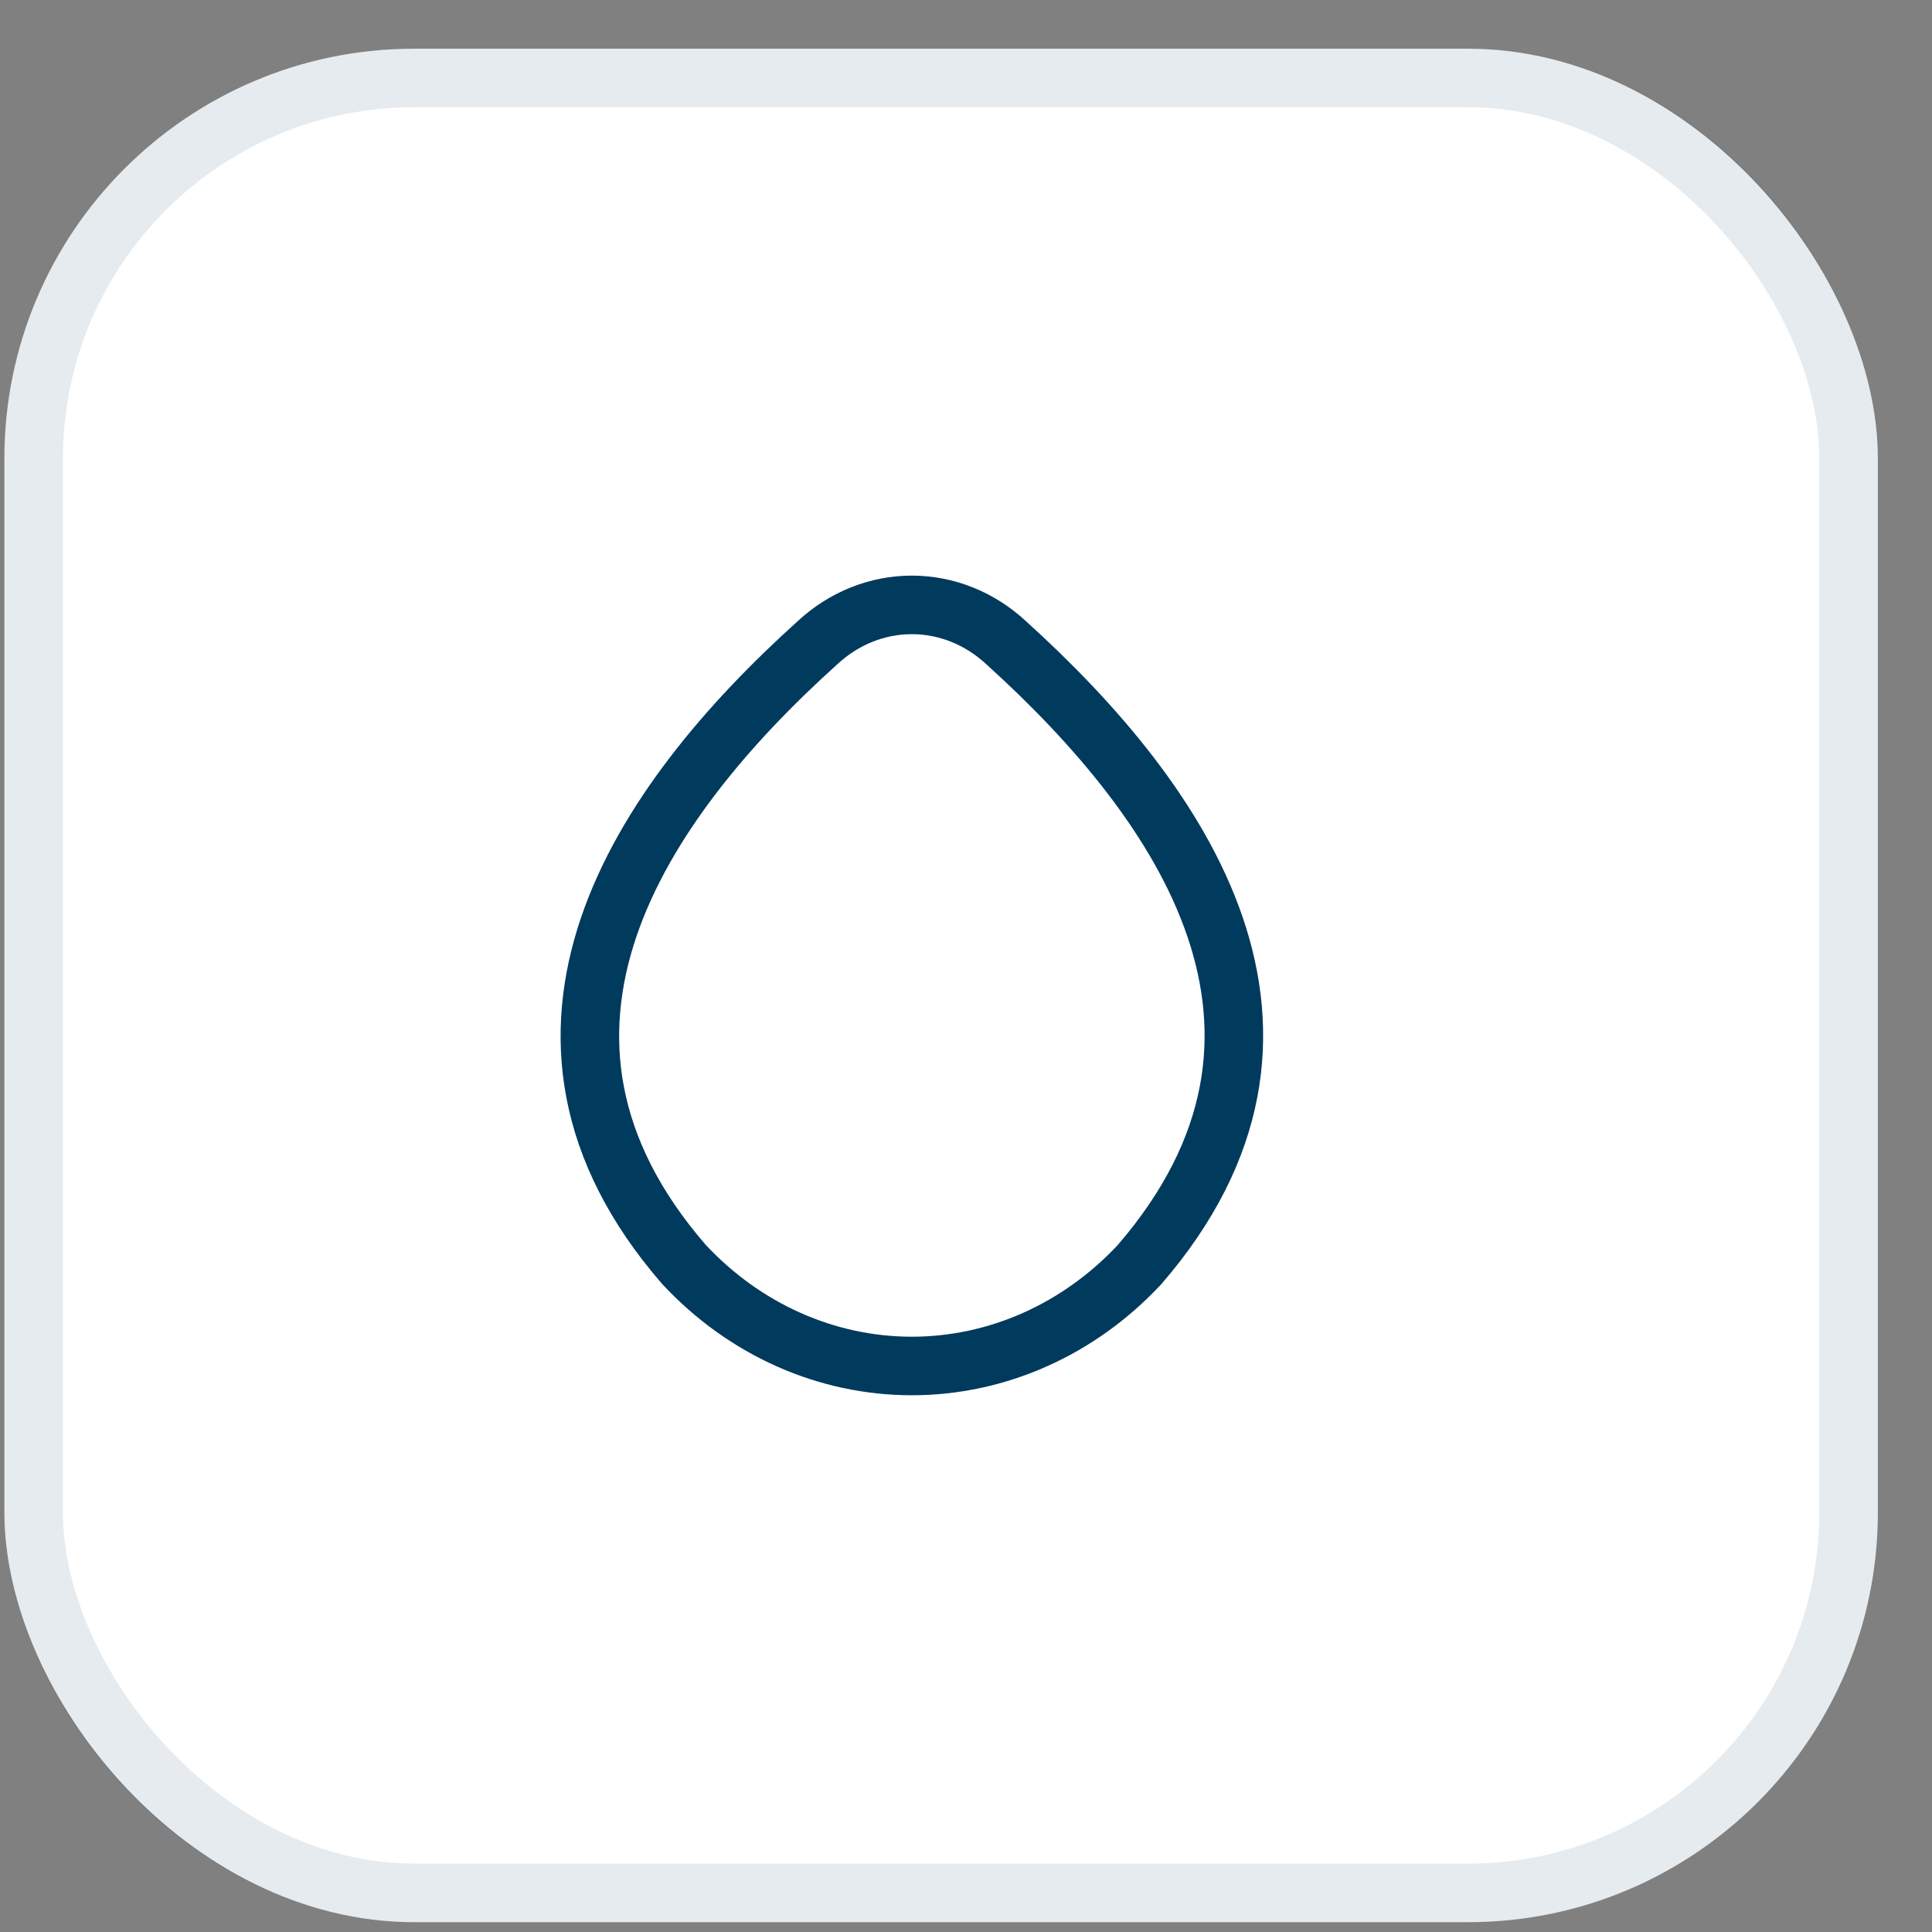
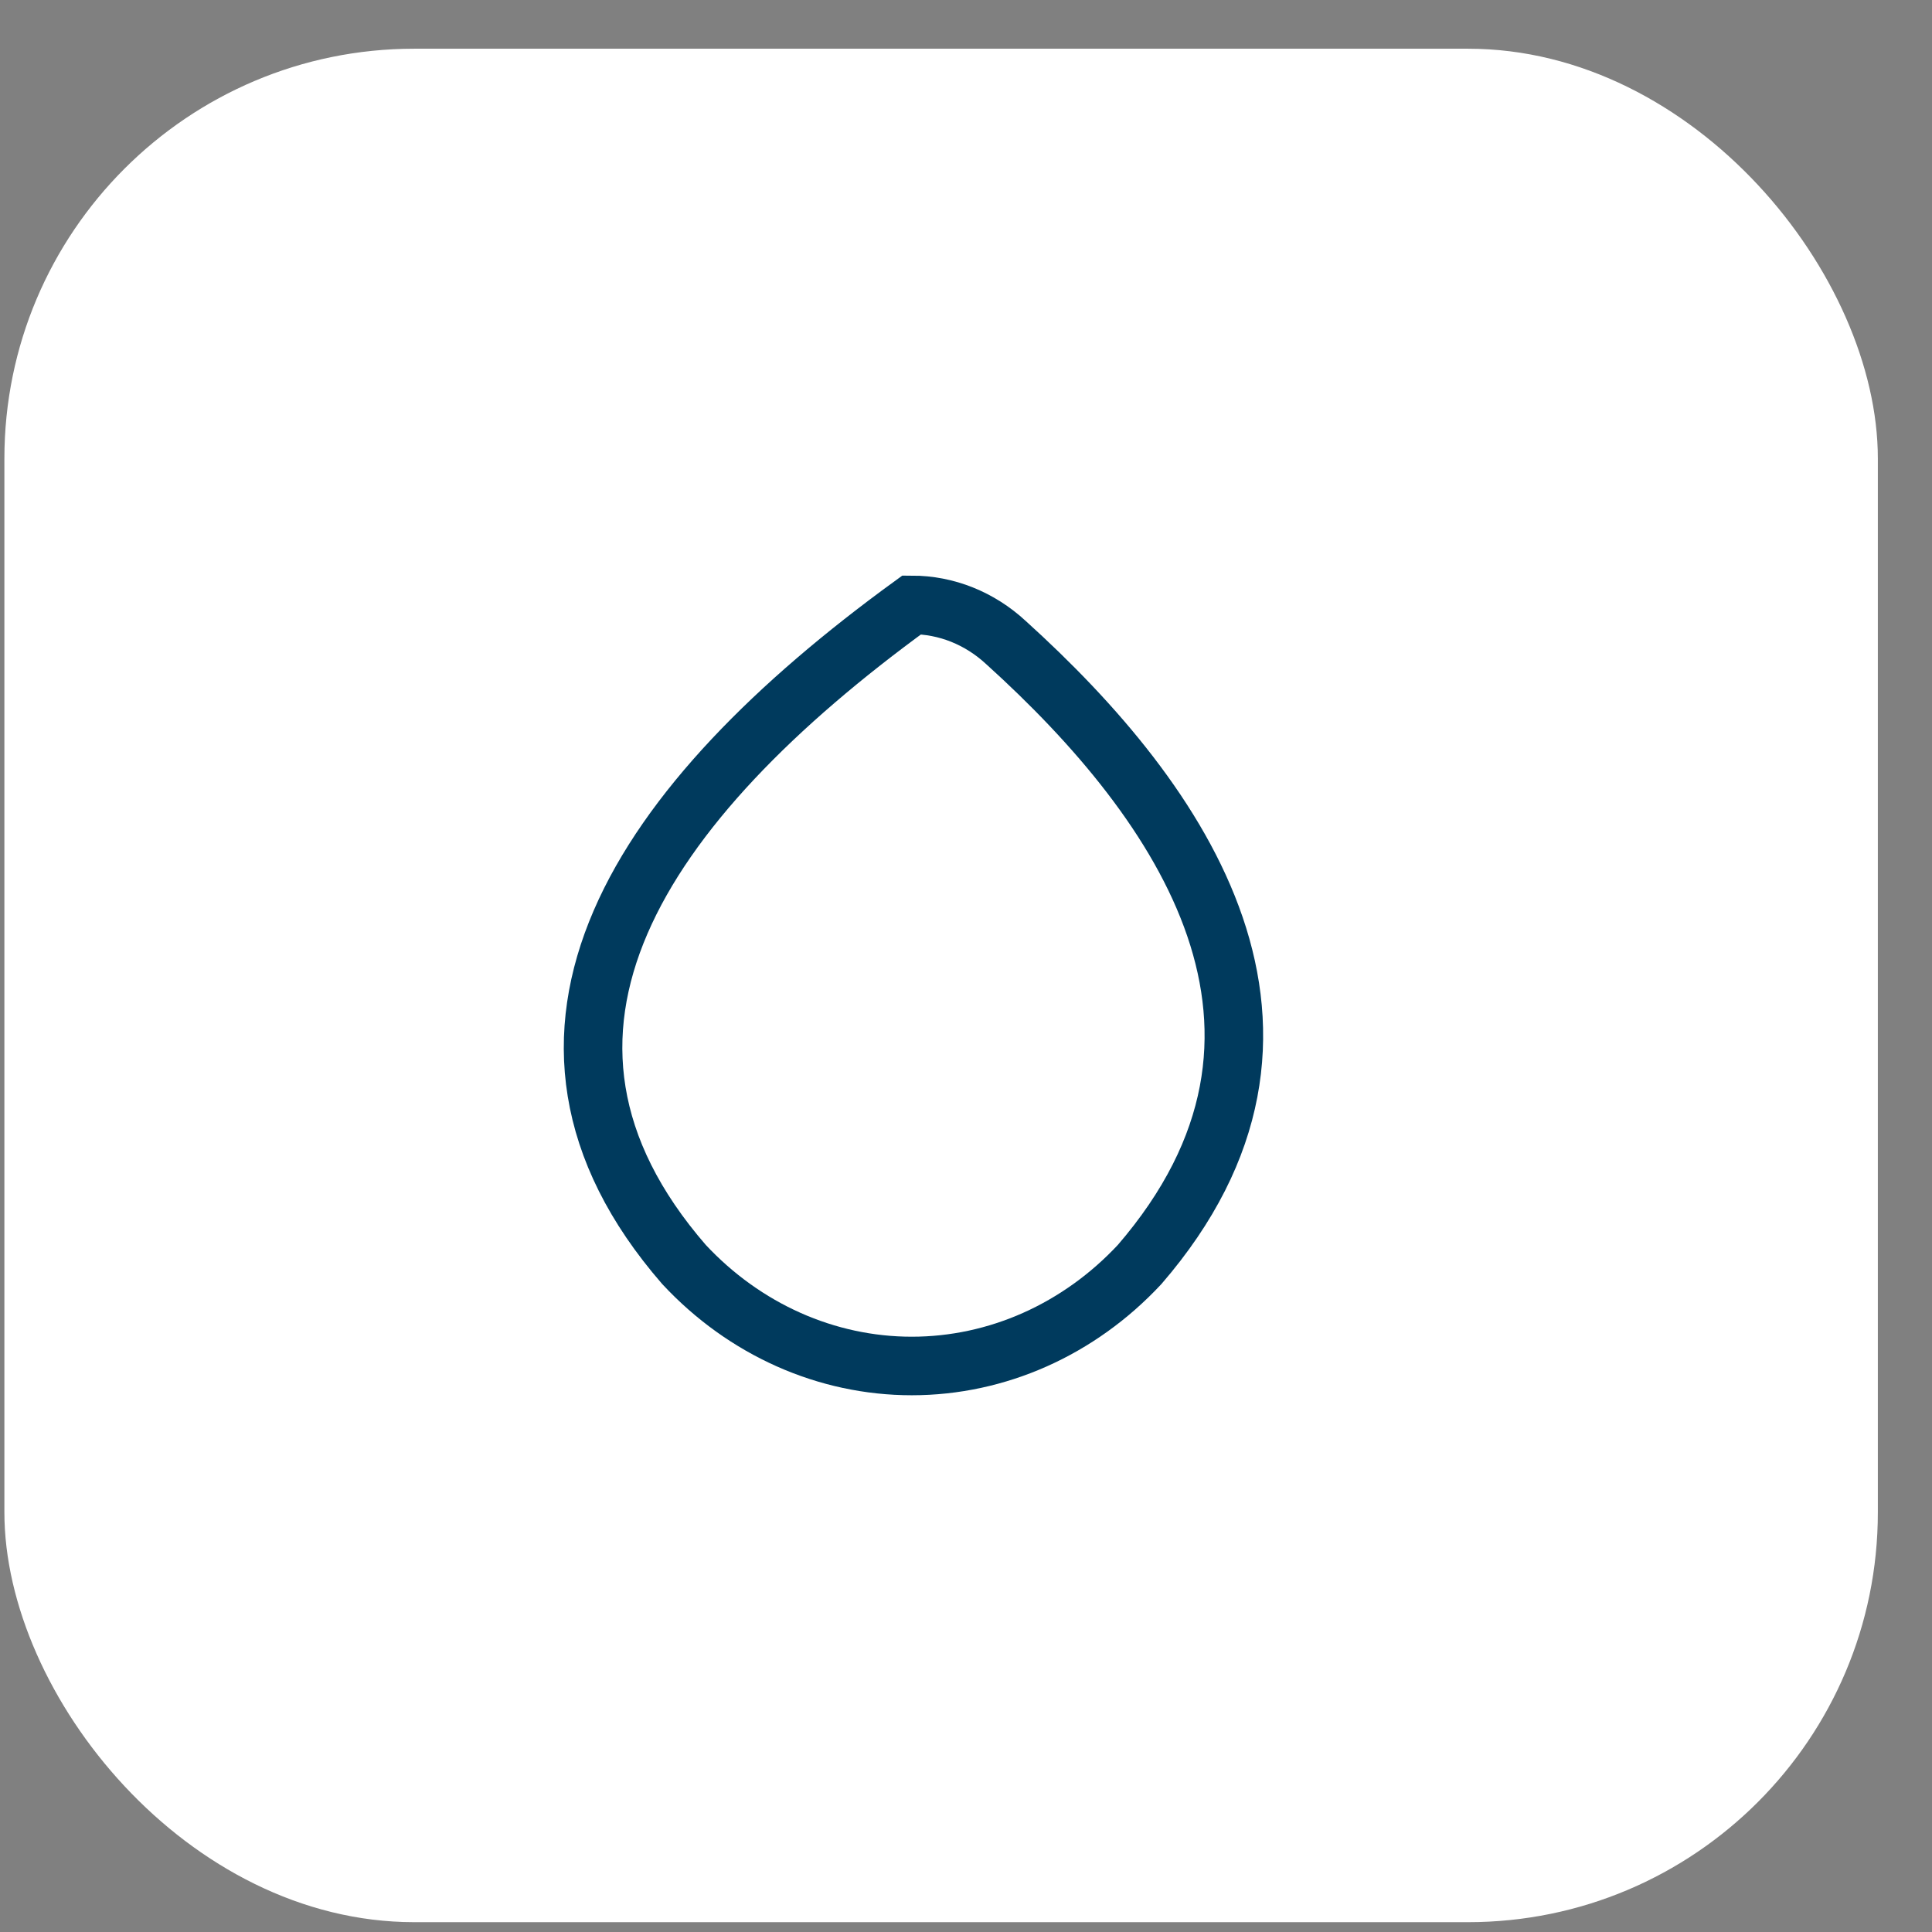
<svg xmlns="http://www.w3.org/2000/svg" width="33" height="33" viewBox="0 0 33 33" fill="none">
  <rect x="0" y="0" width="33" height="33" fill="#808080" stroke="none" />
  <rect x="0.075" y="0.832" width="32" height="32" rx="7" fill="white" />
-   <path d="M17.182 10.975C16.734 10.56 16.164 10.332 15.574 10.332C14.985 10.332 14.415 10.56 13.967 10.975C10.924 13.714 8.255 17.648 11.683 21.598C12.718 22.709 14.117 23.332 15.574 23.332C17.032 23.332 18.43 22.709 19.466 21.598C22.897 17.622 20.227 13.728 17.182 10.975Z" stroke="#003A5D" />
-   <rect x="0.575" y="1.332" width="31" height="31" rx="6.5" stroke="#003A5D" stroke-opacity="0.1" />
+   <path d="M17.182 10.975C16.734 10.56 16.164 10.332 15.574 10.332C10.924 13.714 8.255 17.648 11.683 21.598C12.718 22.709 14.117 23.332 15.574 23.332C17.032 23.332 18.43 22.709 19.466 21.598C22.897 17.622 20.227 13.728 17.182 10.975Z" stroke="#003A5D" />
</svg>